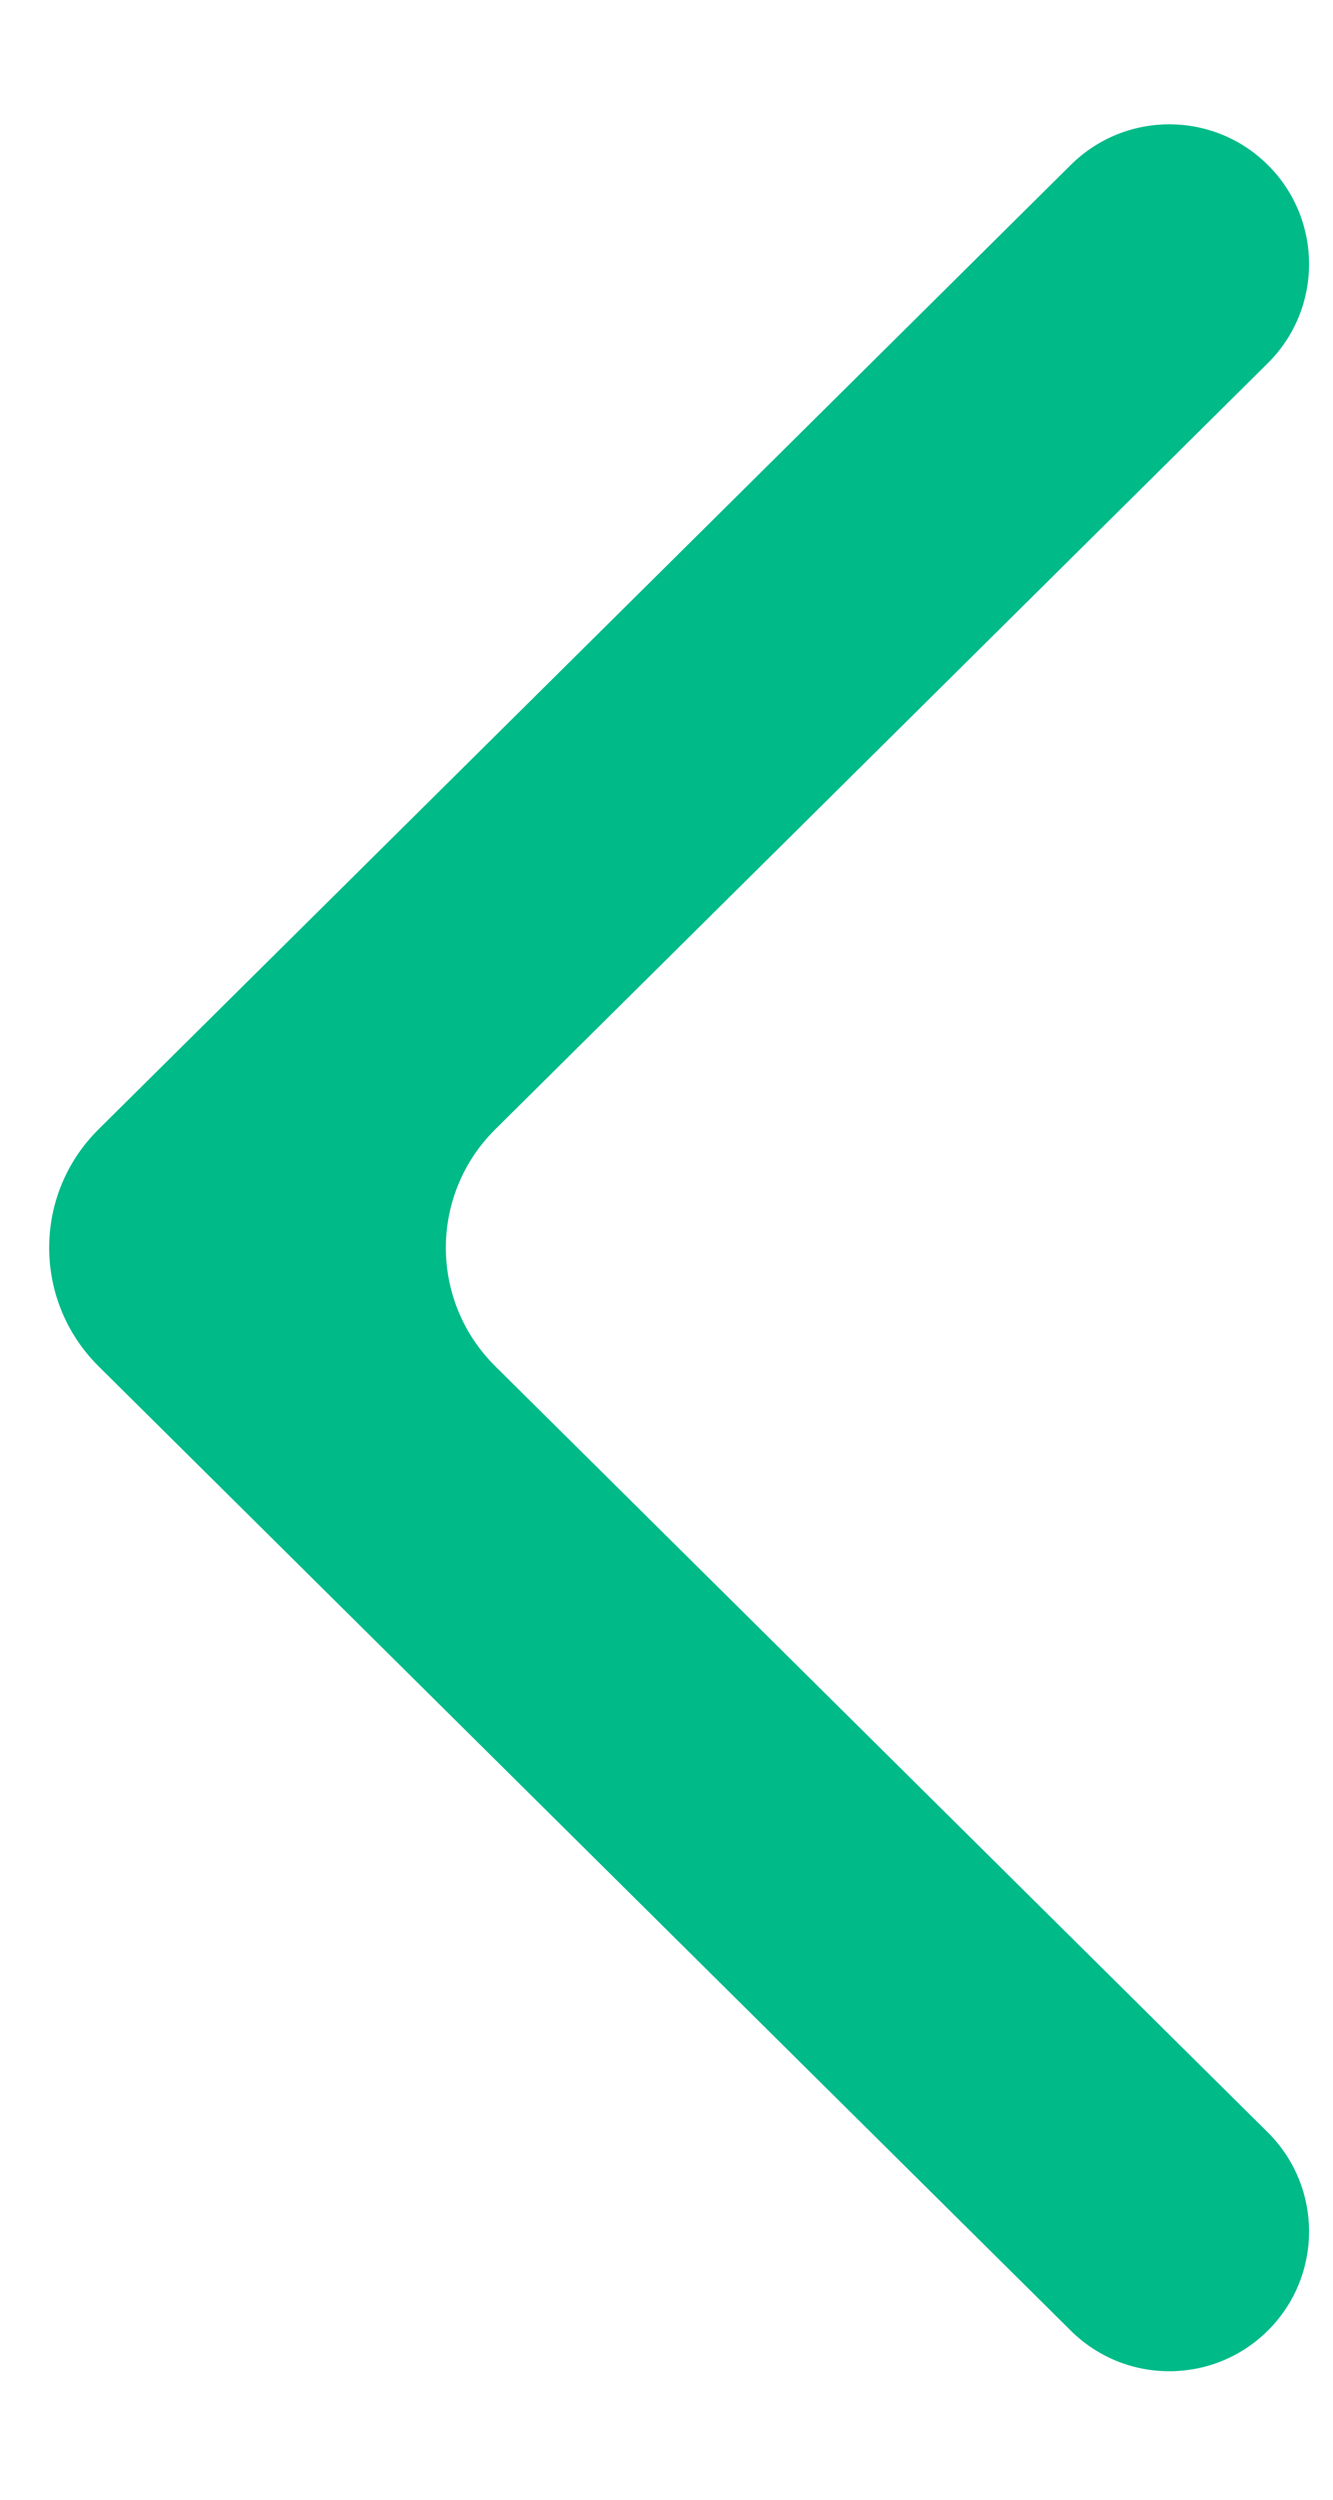
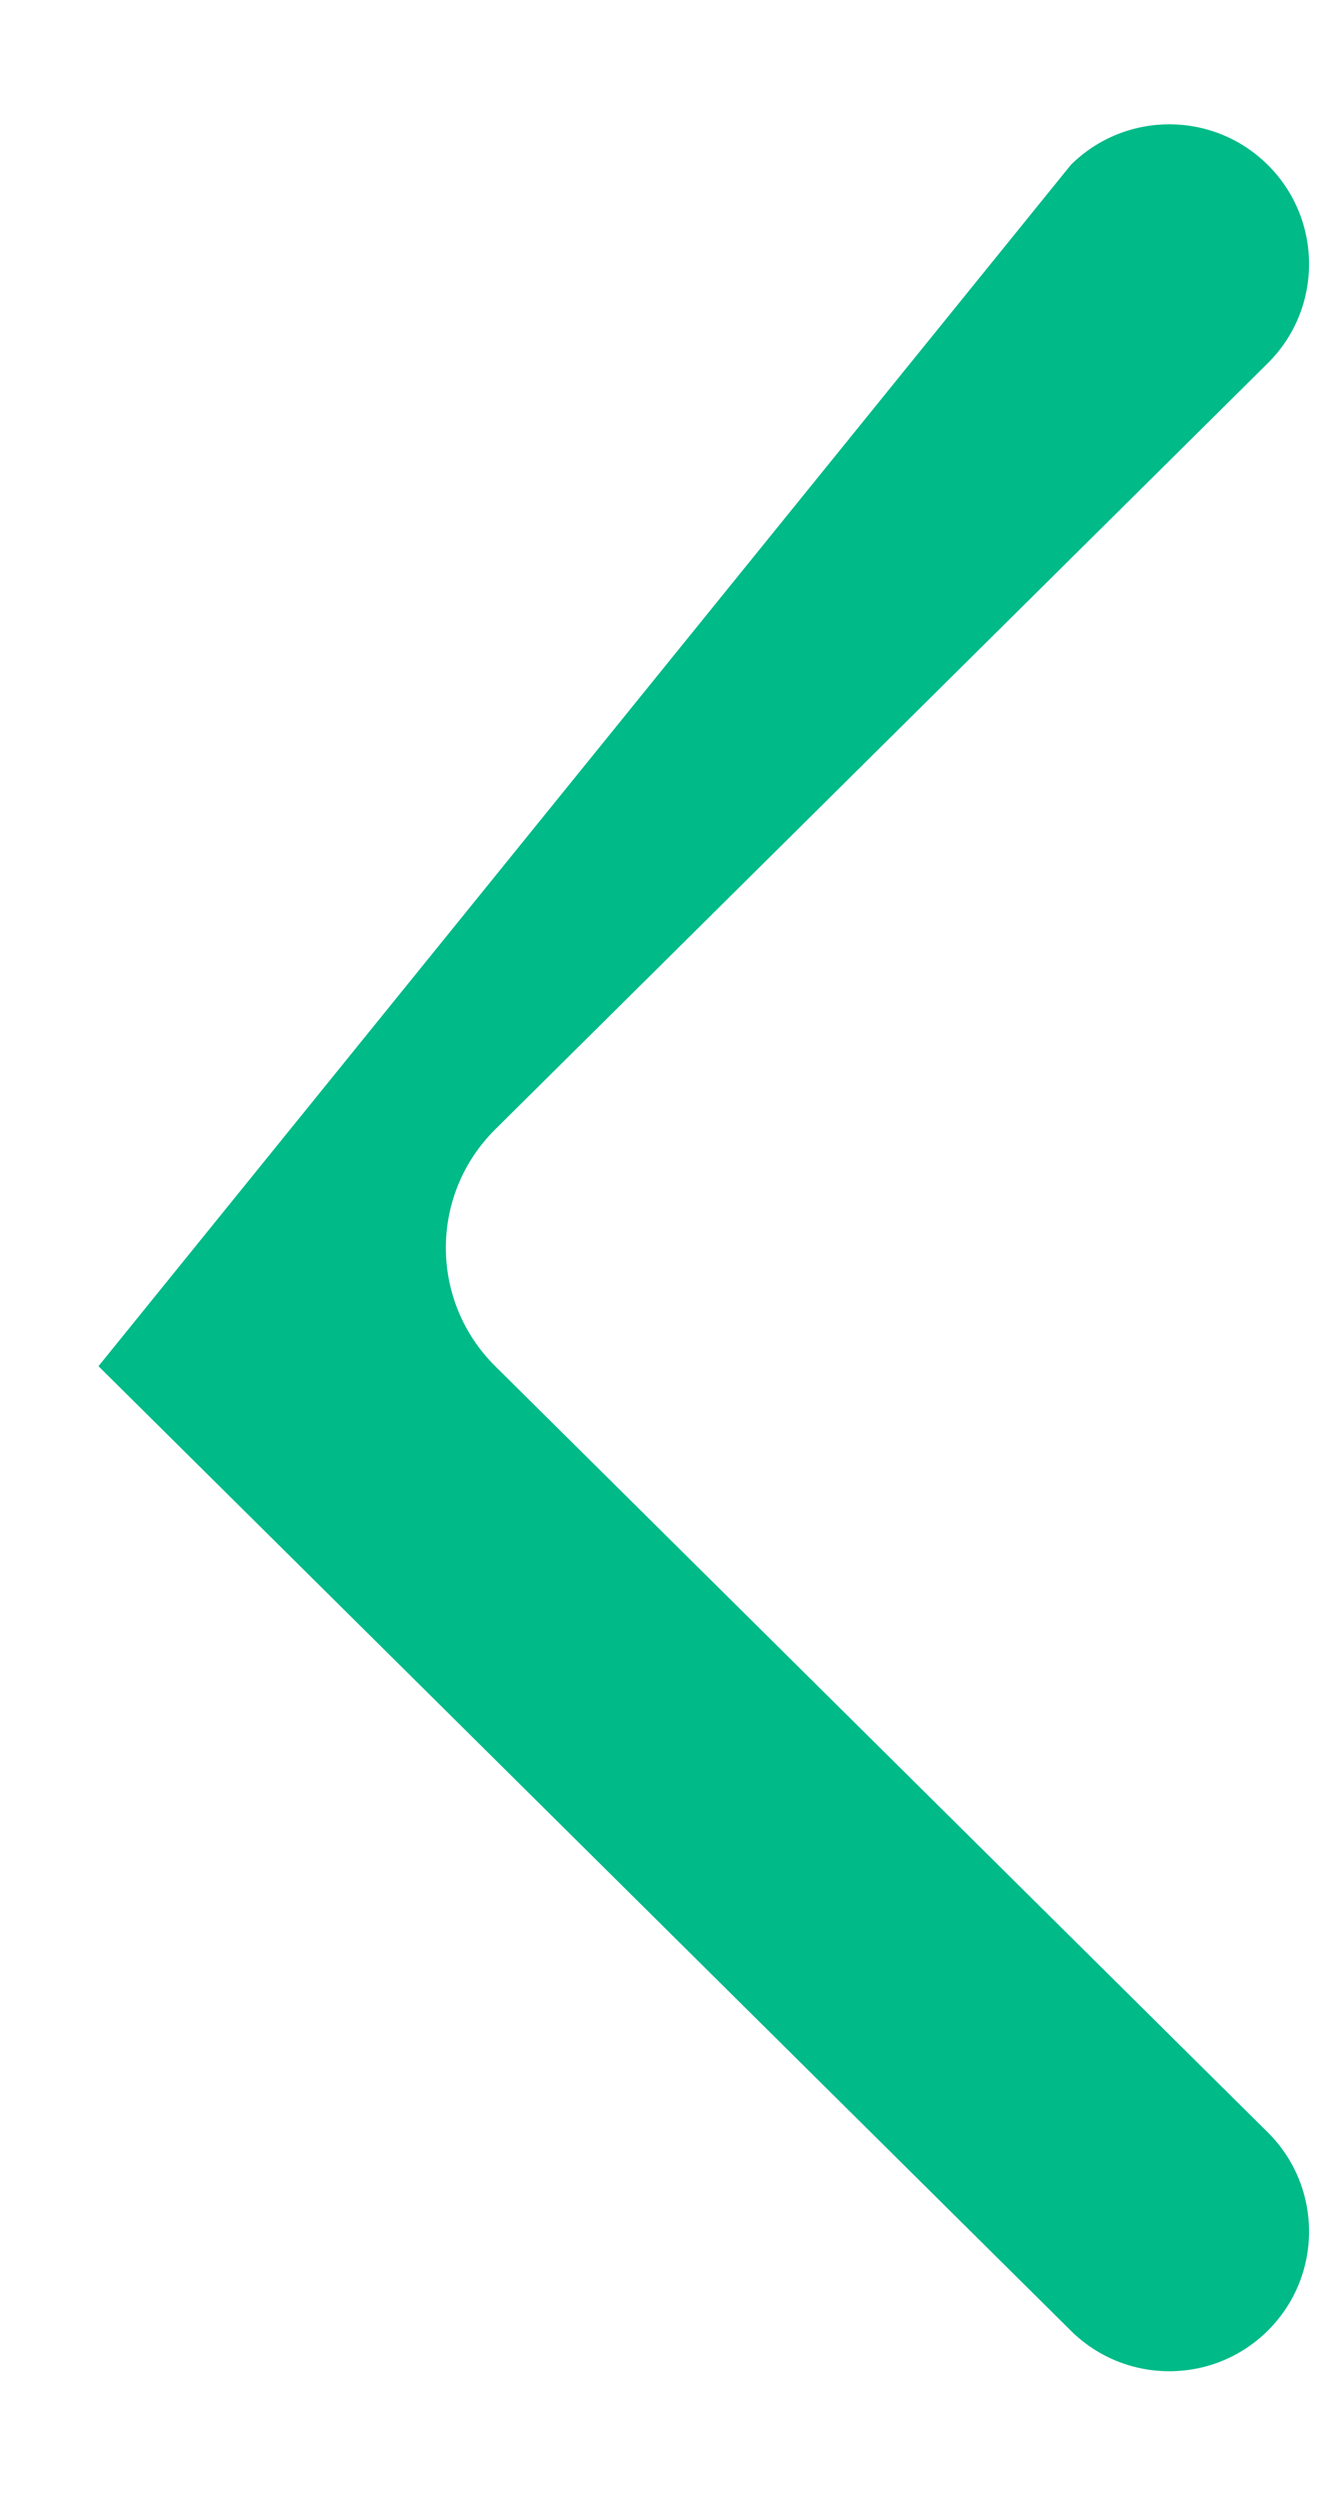
<svg xmlns="http://www.w3.org/2000/svg" width="8" height="15" viewBox="0 0 8 15" fill="none">
-   <path d="M7.608 13.986C7.281 14.31 6.754 14.31 6.427 13.986L0.591 8.198C0.197 7.806 0.196 7.169 0.591 6.777L6.427 0.989C6.754 0.665 7.281 0.665 7.608 0.989C7.939 1.317 7.939 1.852 7.608 2.18L2.972 6.777C2.577 7.169 2.577 7.806 2.972 8.198L7.608 12.795C7.939 13.123 7.939 13.658 7.608 13.986Z" fill="#00BA88" />
+   <path d="M7.608 13.986C7.281 14.31 6.754 14.31 6.427 13.986L0.591 8.198L6.427 0.989C6.754 0.665 7.281 0.665 7.608 0.989C7.939 1.317 7.939 1.852 7.608 2.18L2.972 6.777C2.577 7.169 2.577 7.806 2.972 8.198L7.608 12.795C7.939 13.123 7.939 13.658 7.608 13.986Z" fill="#00BA88" />
</svg>